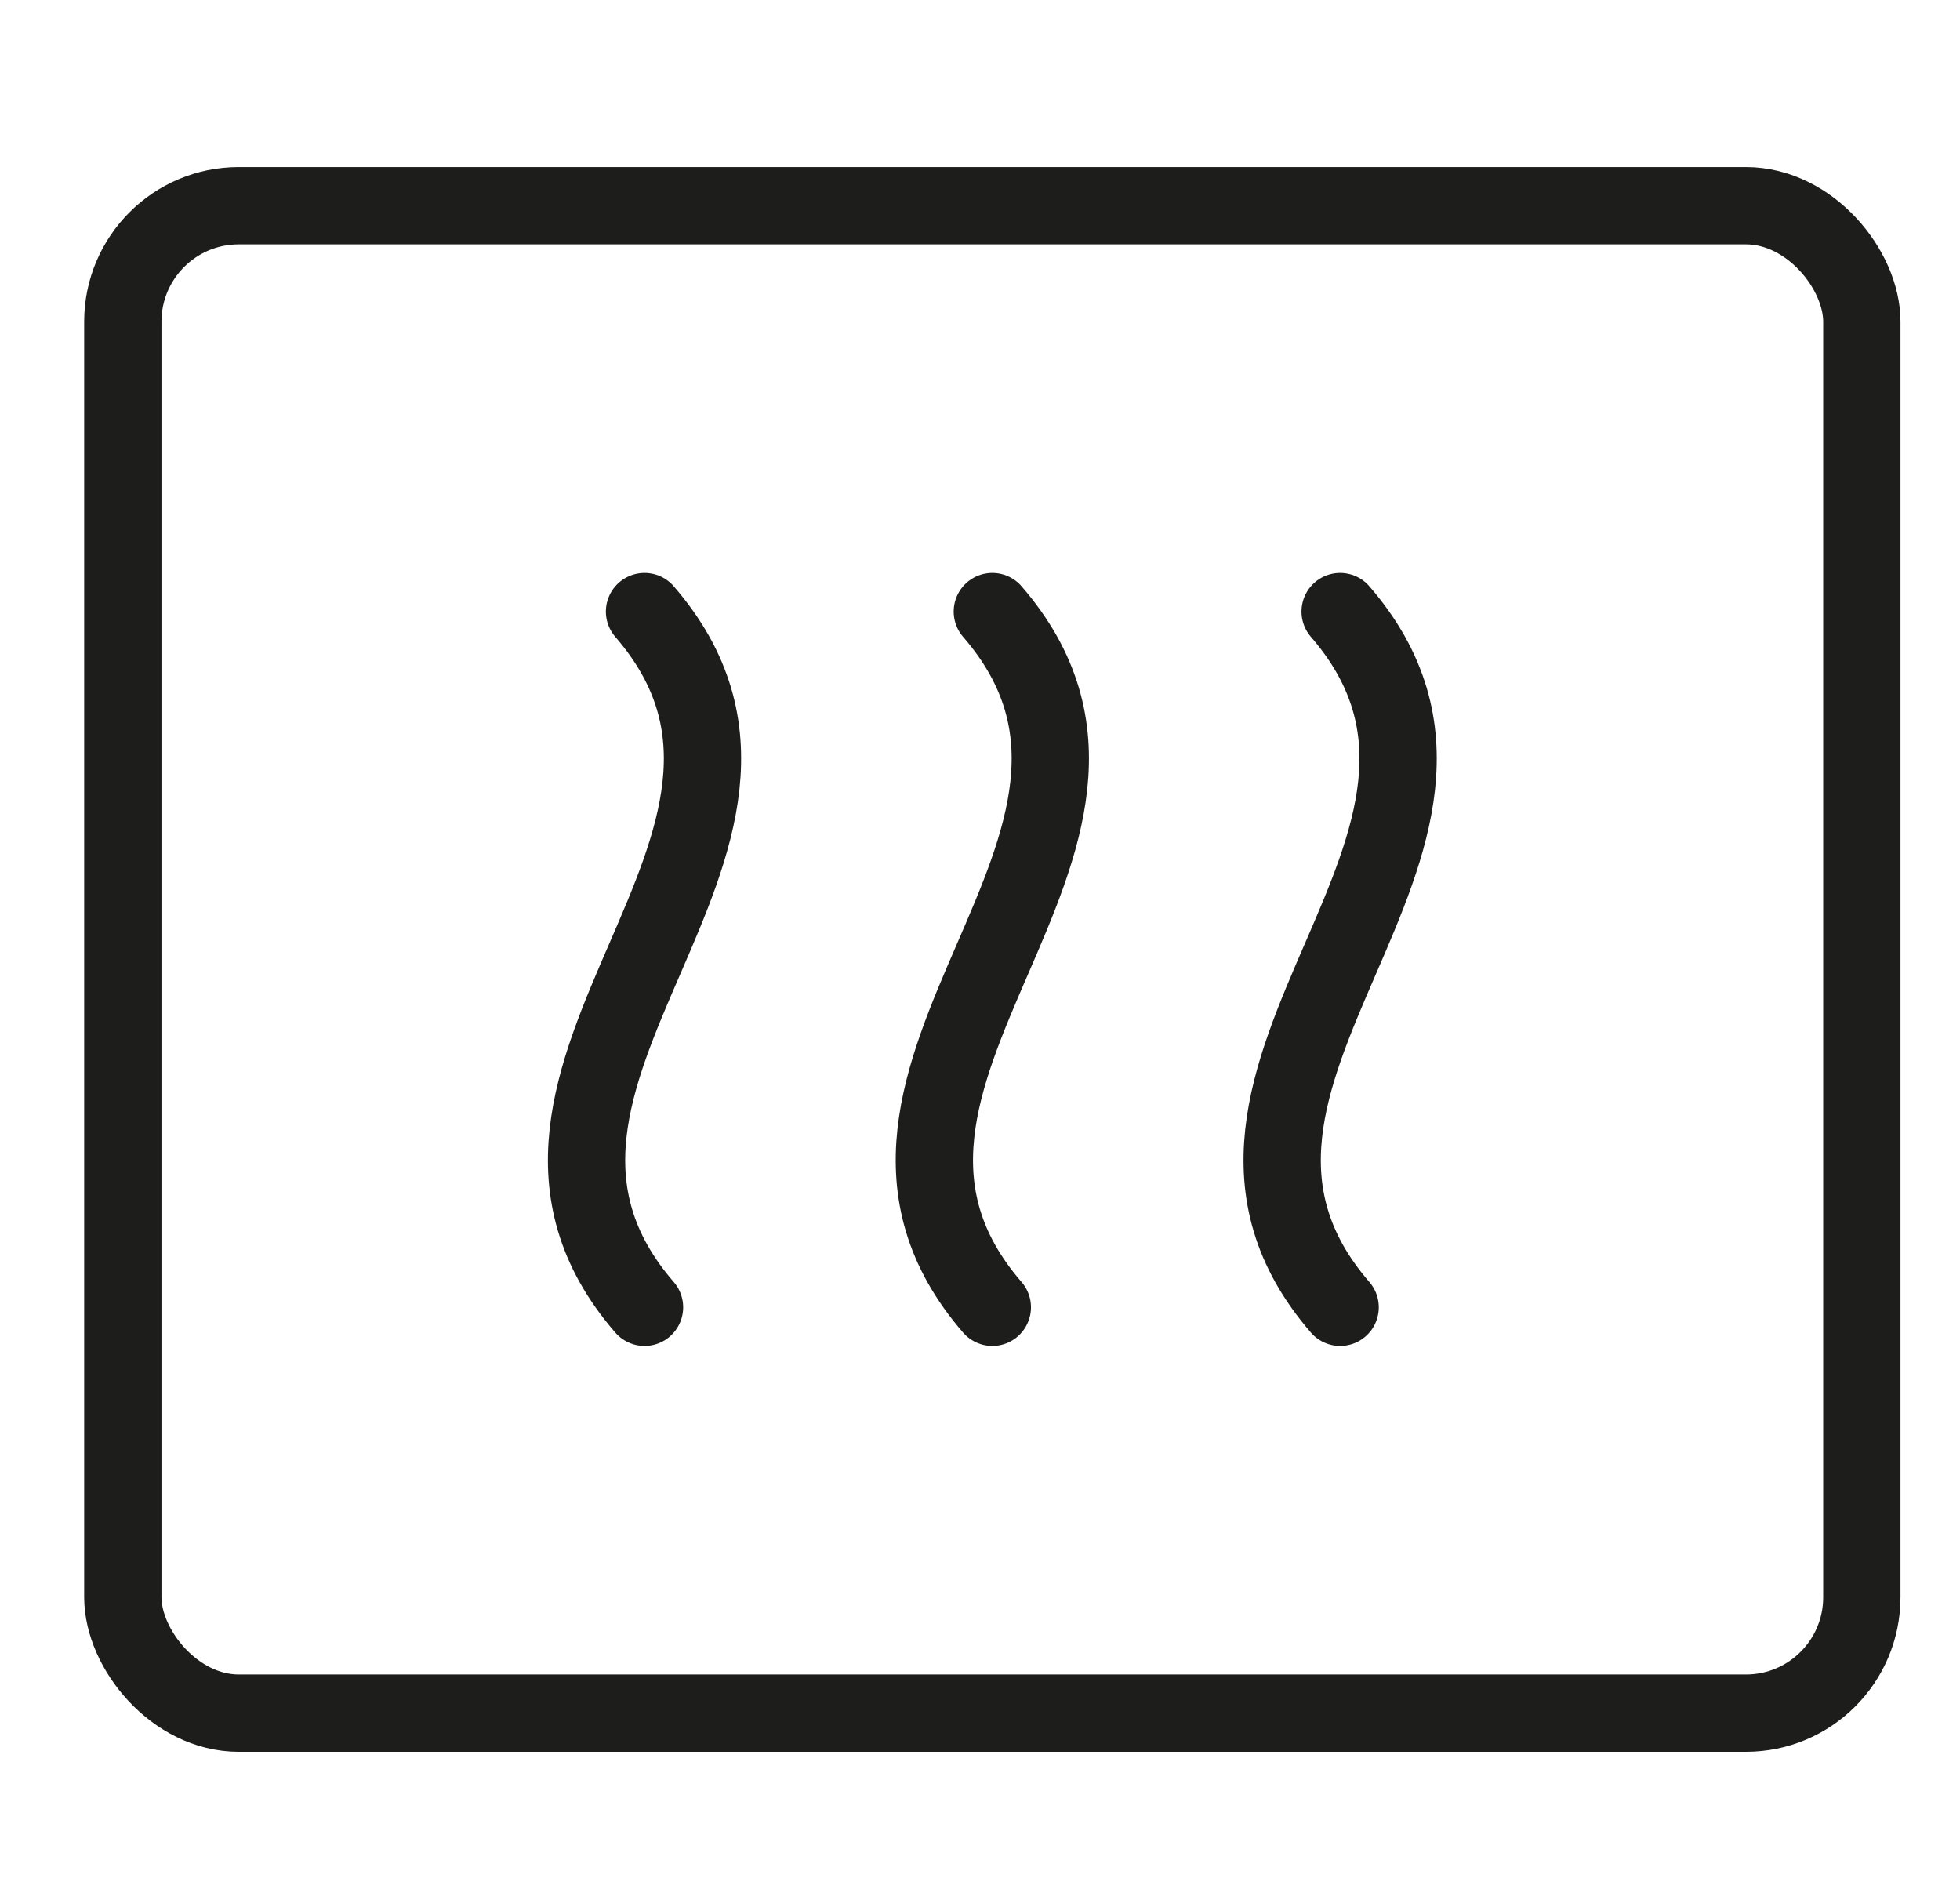
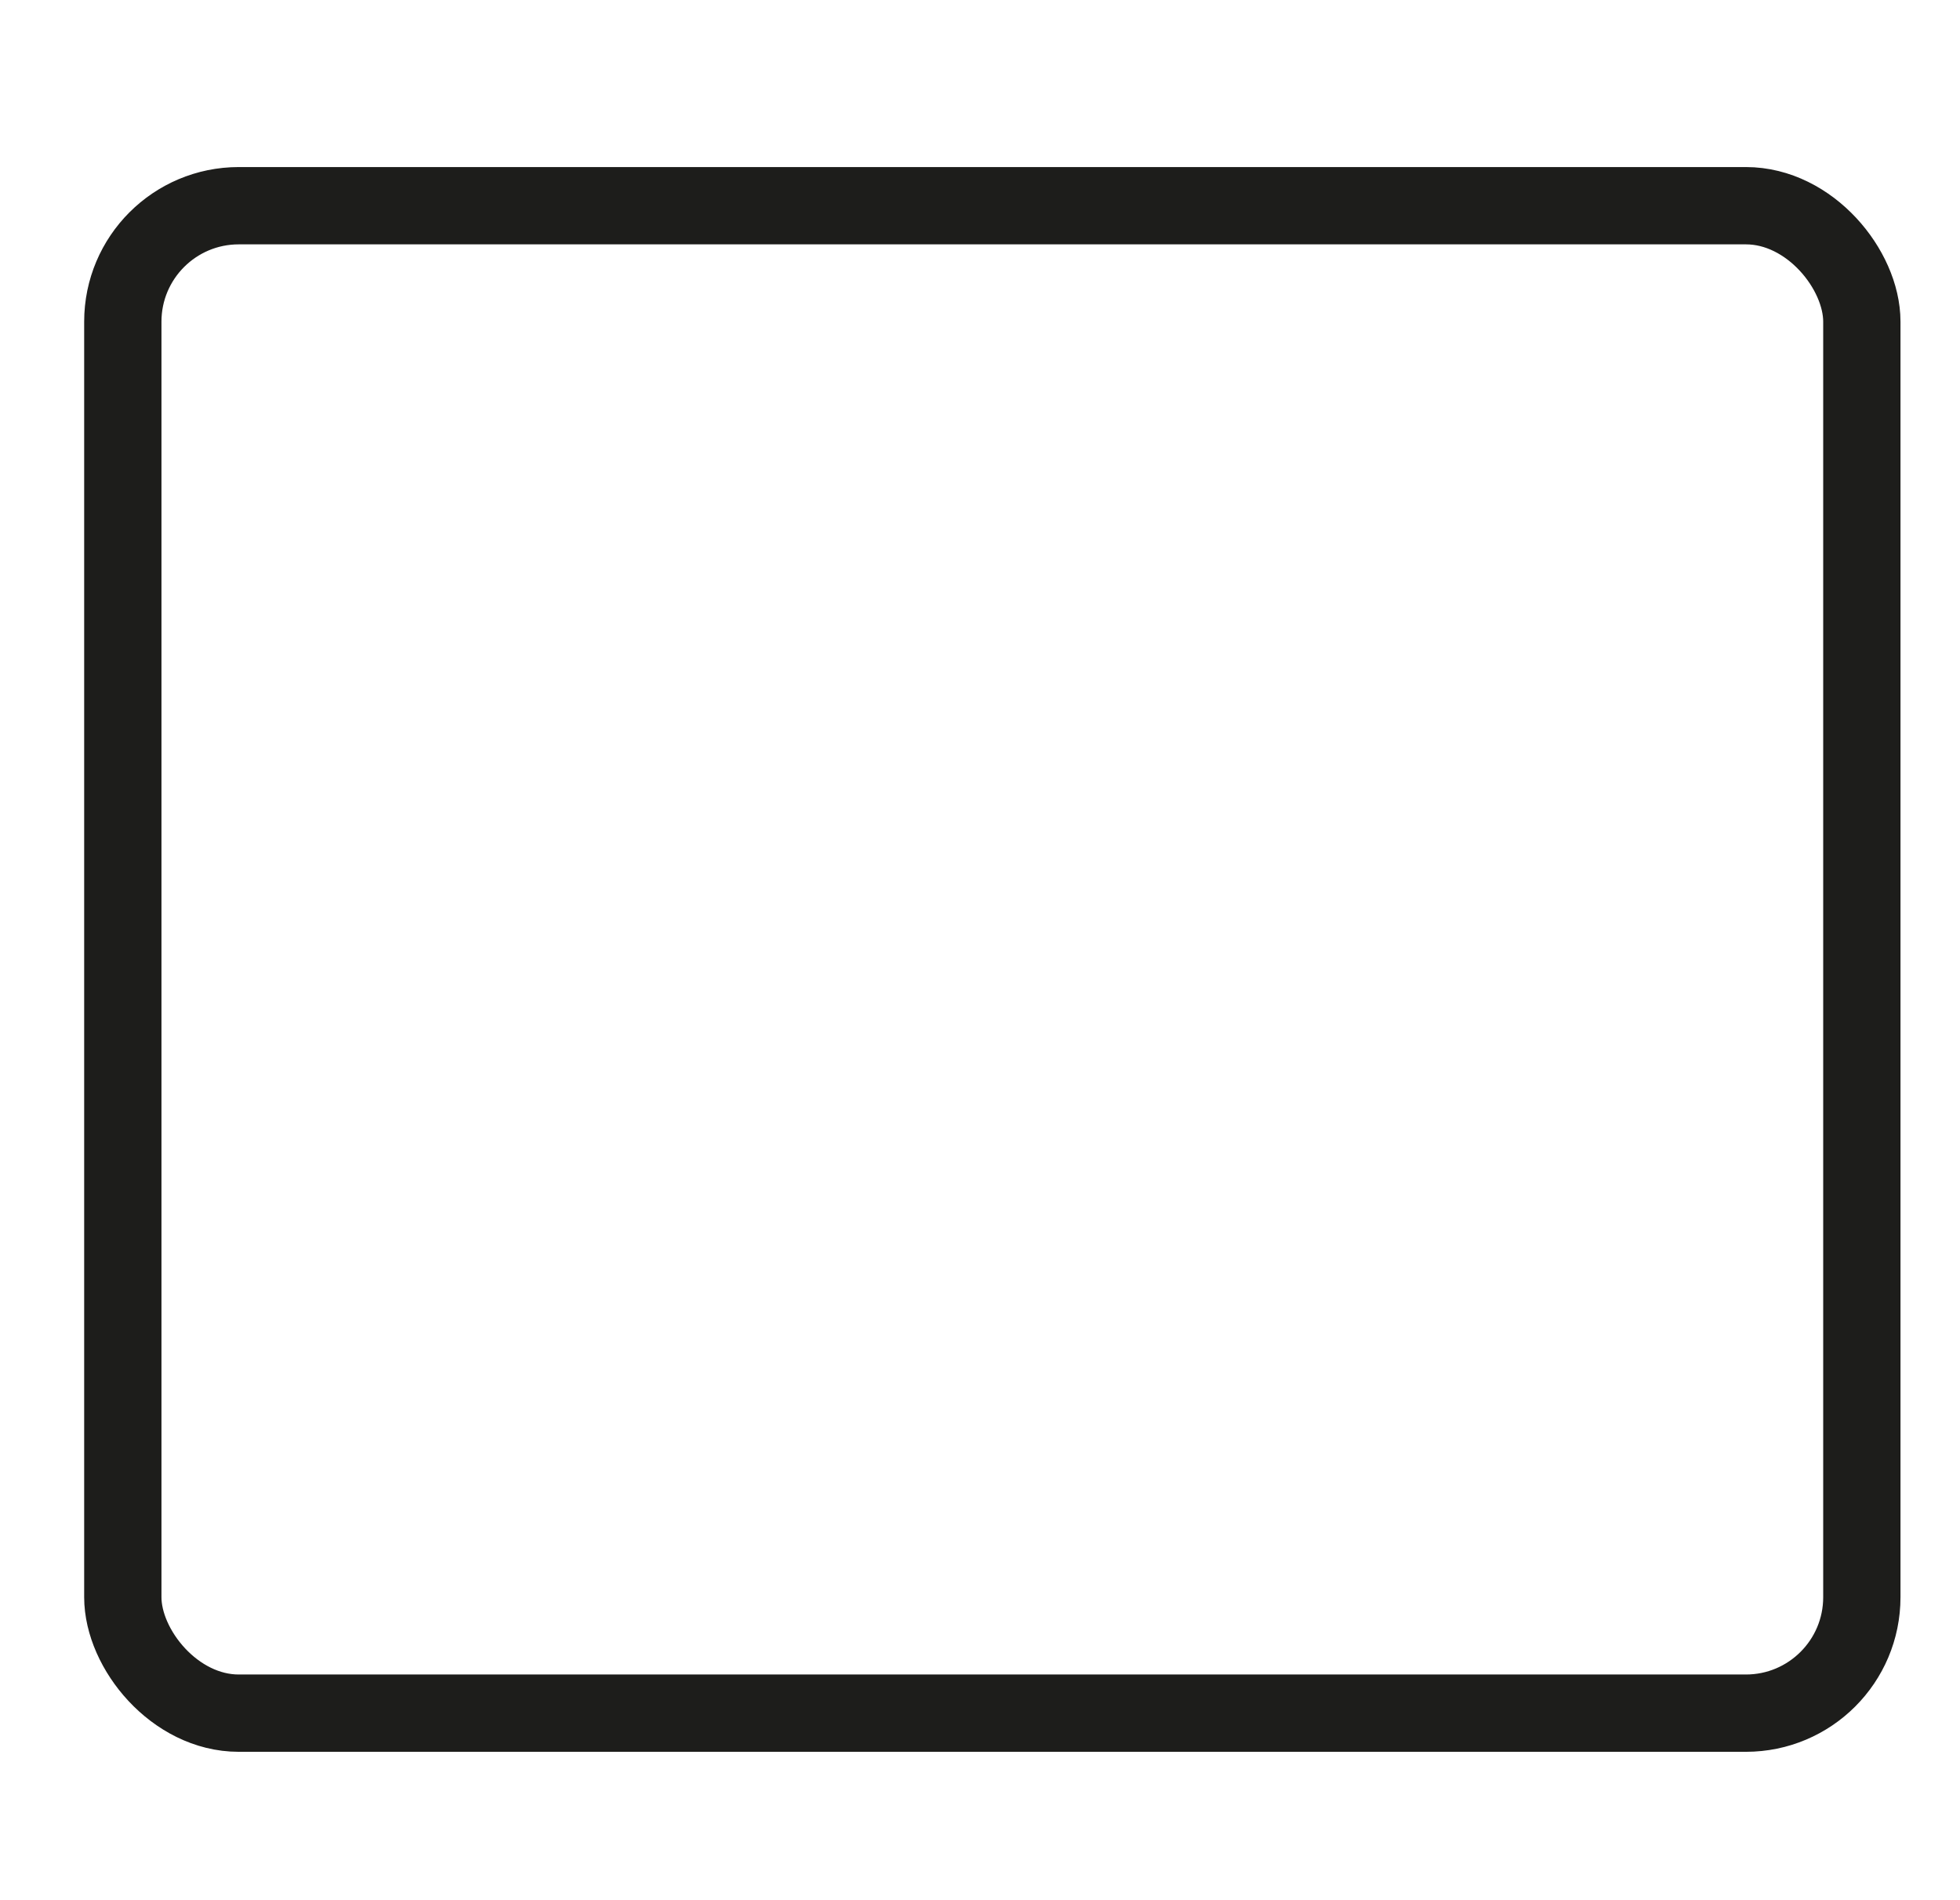
<svg xmlns="http://www.w3.org/2000/svg" id="Layer_4" data-name="Layer 4" viewBox="0 0 253.59 245.76">
  <defs>
    <style>
      .cls-1 {
        fill: none;
        stroke: #1d1d1b;
        stroke-linecap: round;
        stroke-linejoin: round;
        stroke-width: 10px;
      }
    </style>
  </defs>
  <rect class="cls-1" x="15.89" y="26.61" width="225" height="195" rx="15" ry="15" />
-   <path class="cls-1" d="M128.39,79.11c25.98,30-25.98,60,0,90" />
-   <path class="cls-1" d="M83.39,79.11c25.98,30-25.98,60,0,90" />
-   <path class="cls-1" d="M173.39,79.11c25.98,30-25.98,60,0,90" />
</svg>